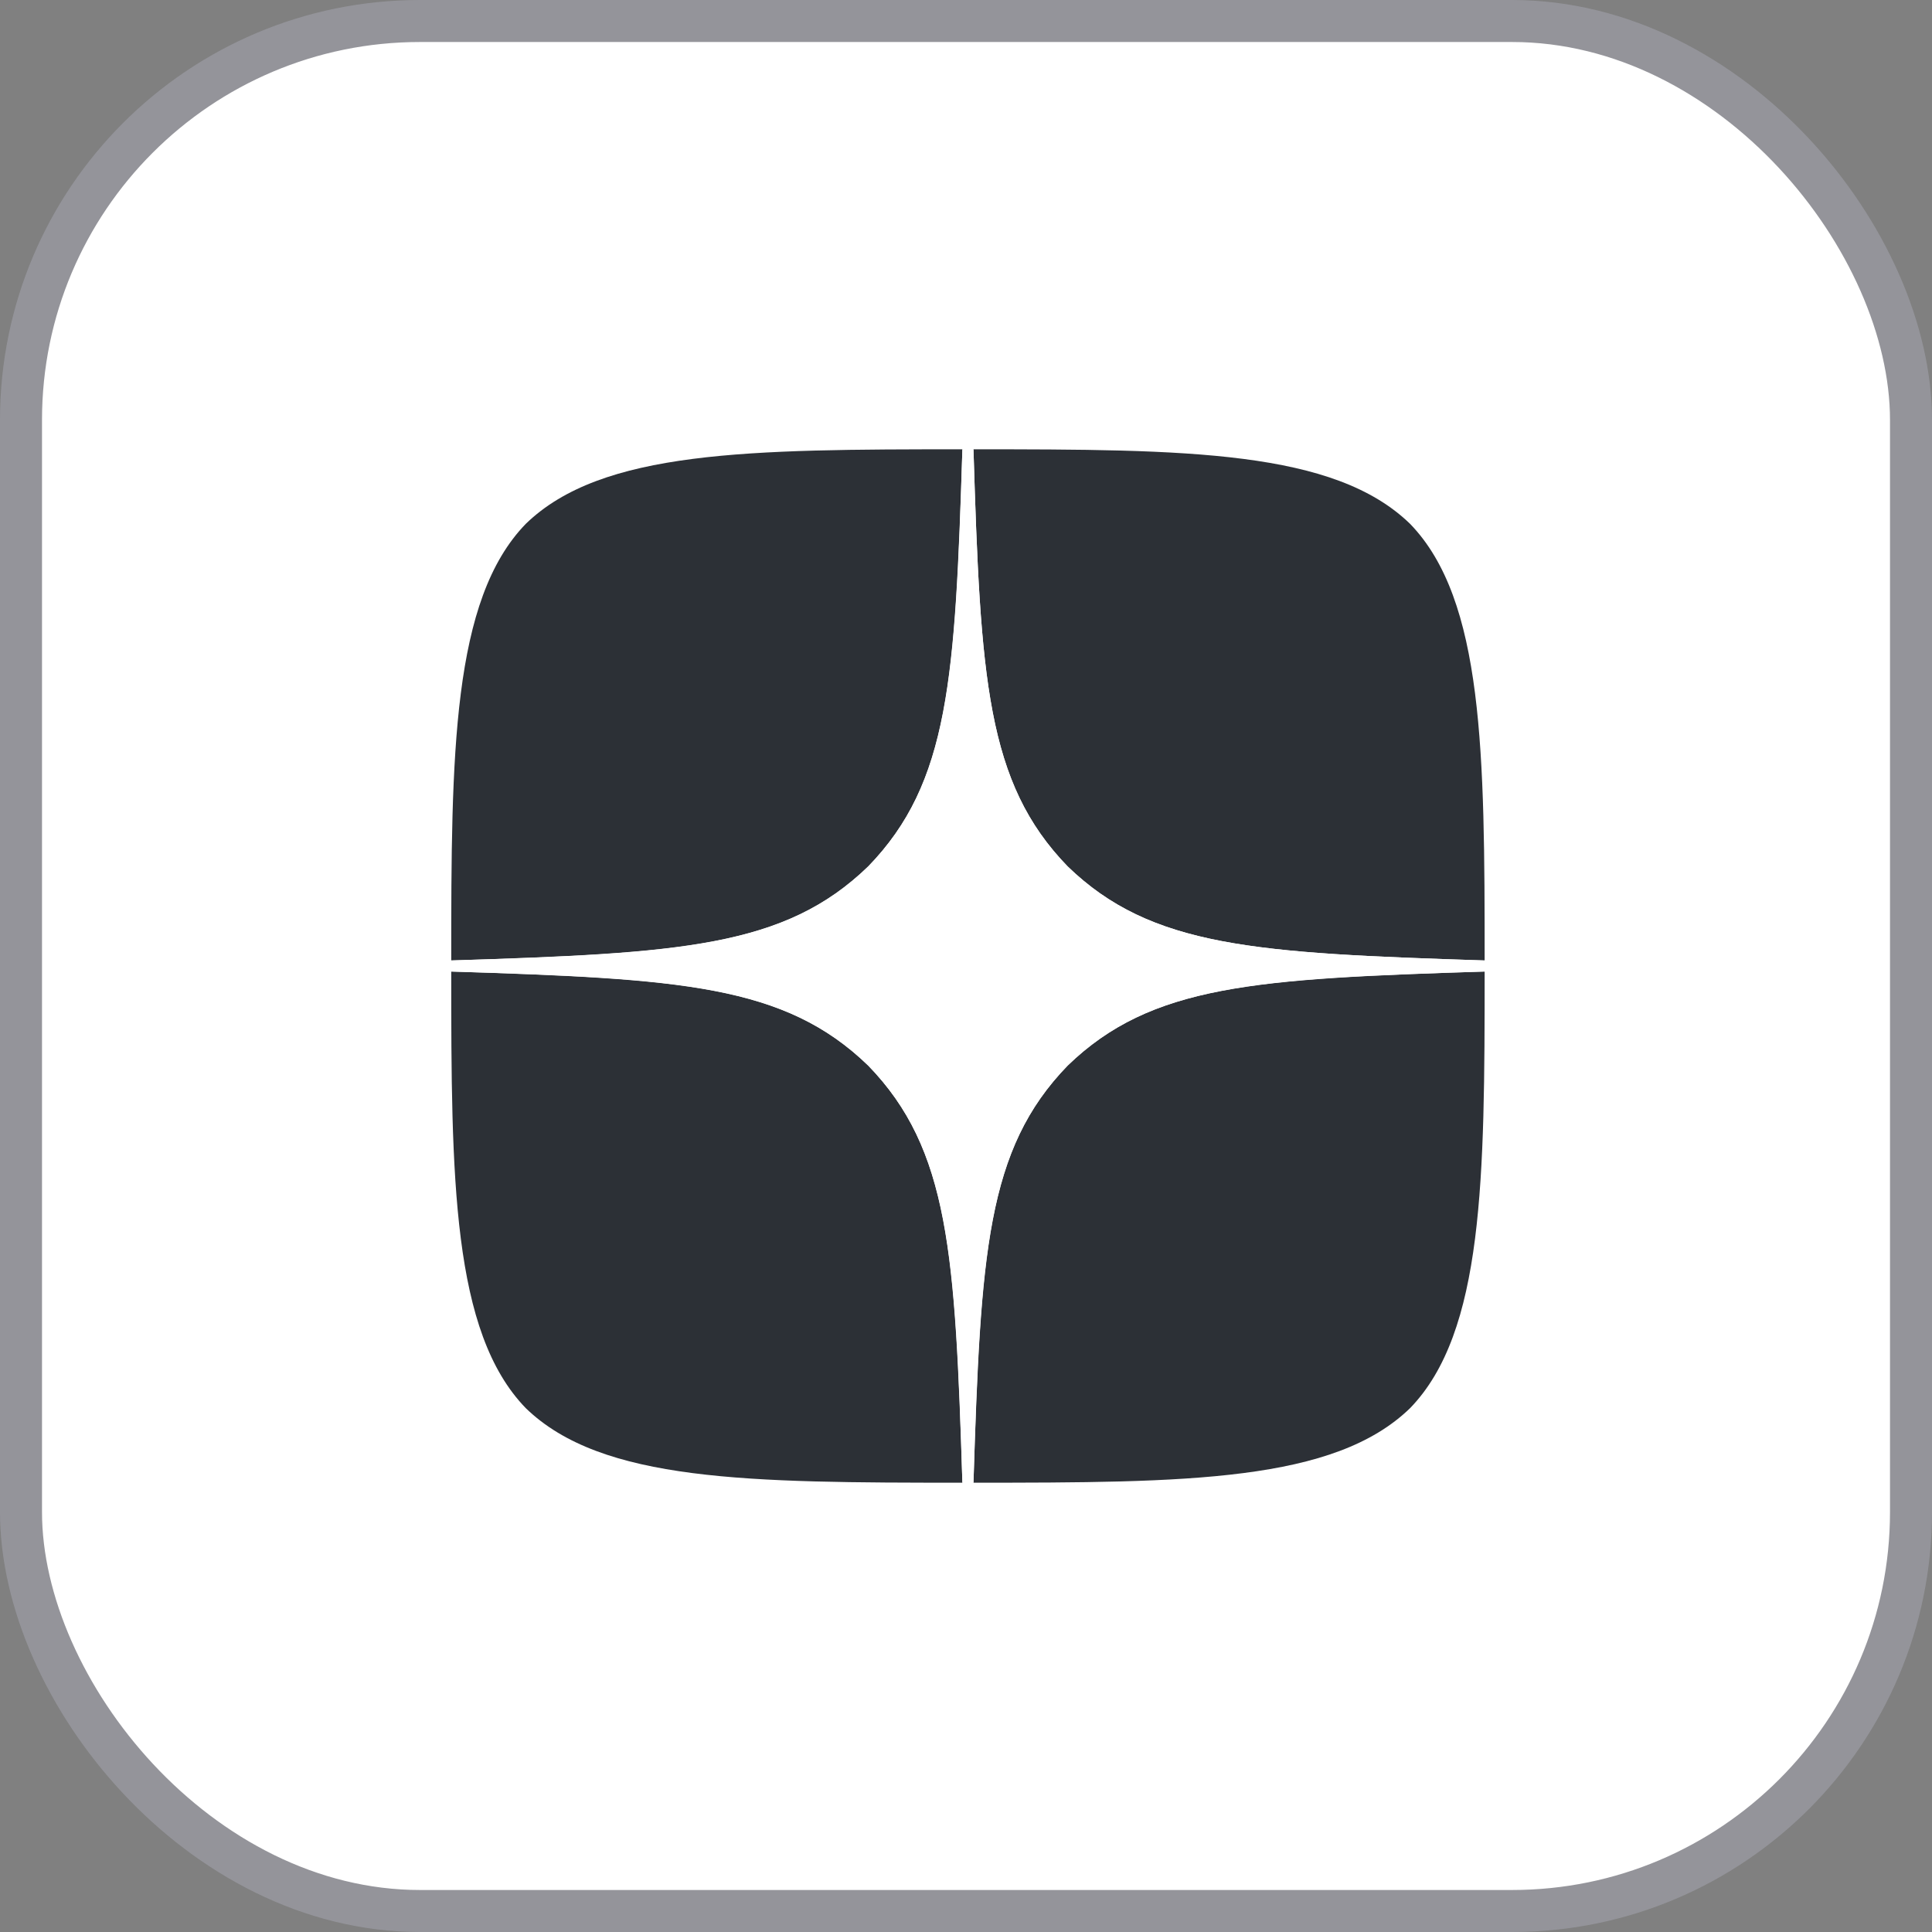
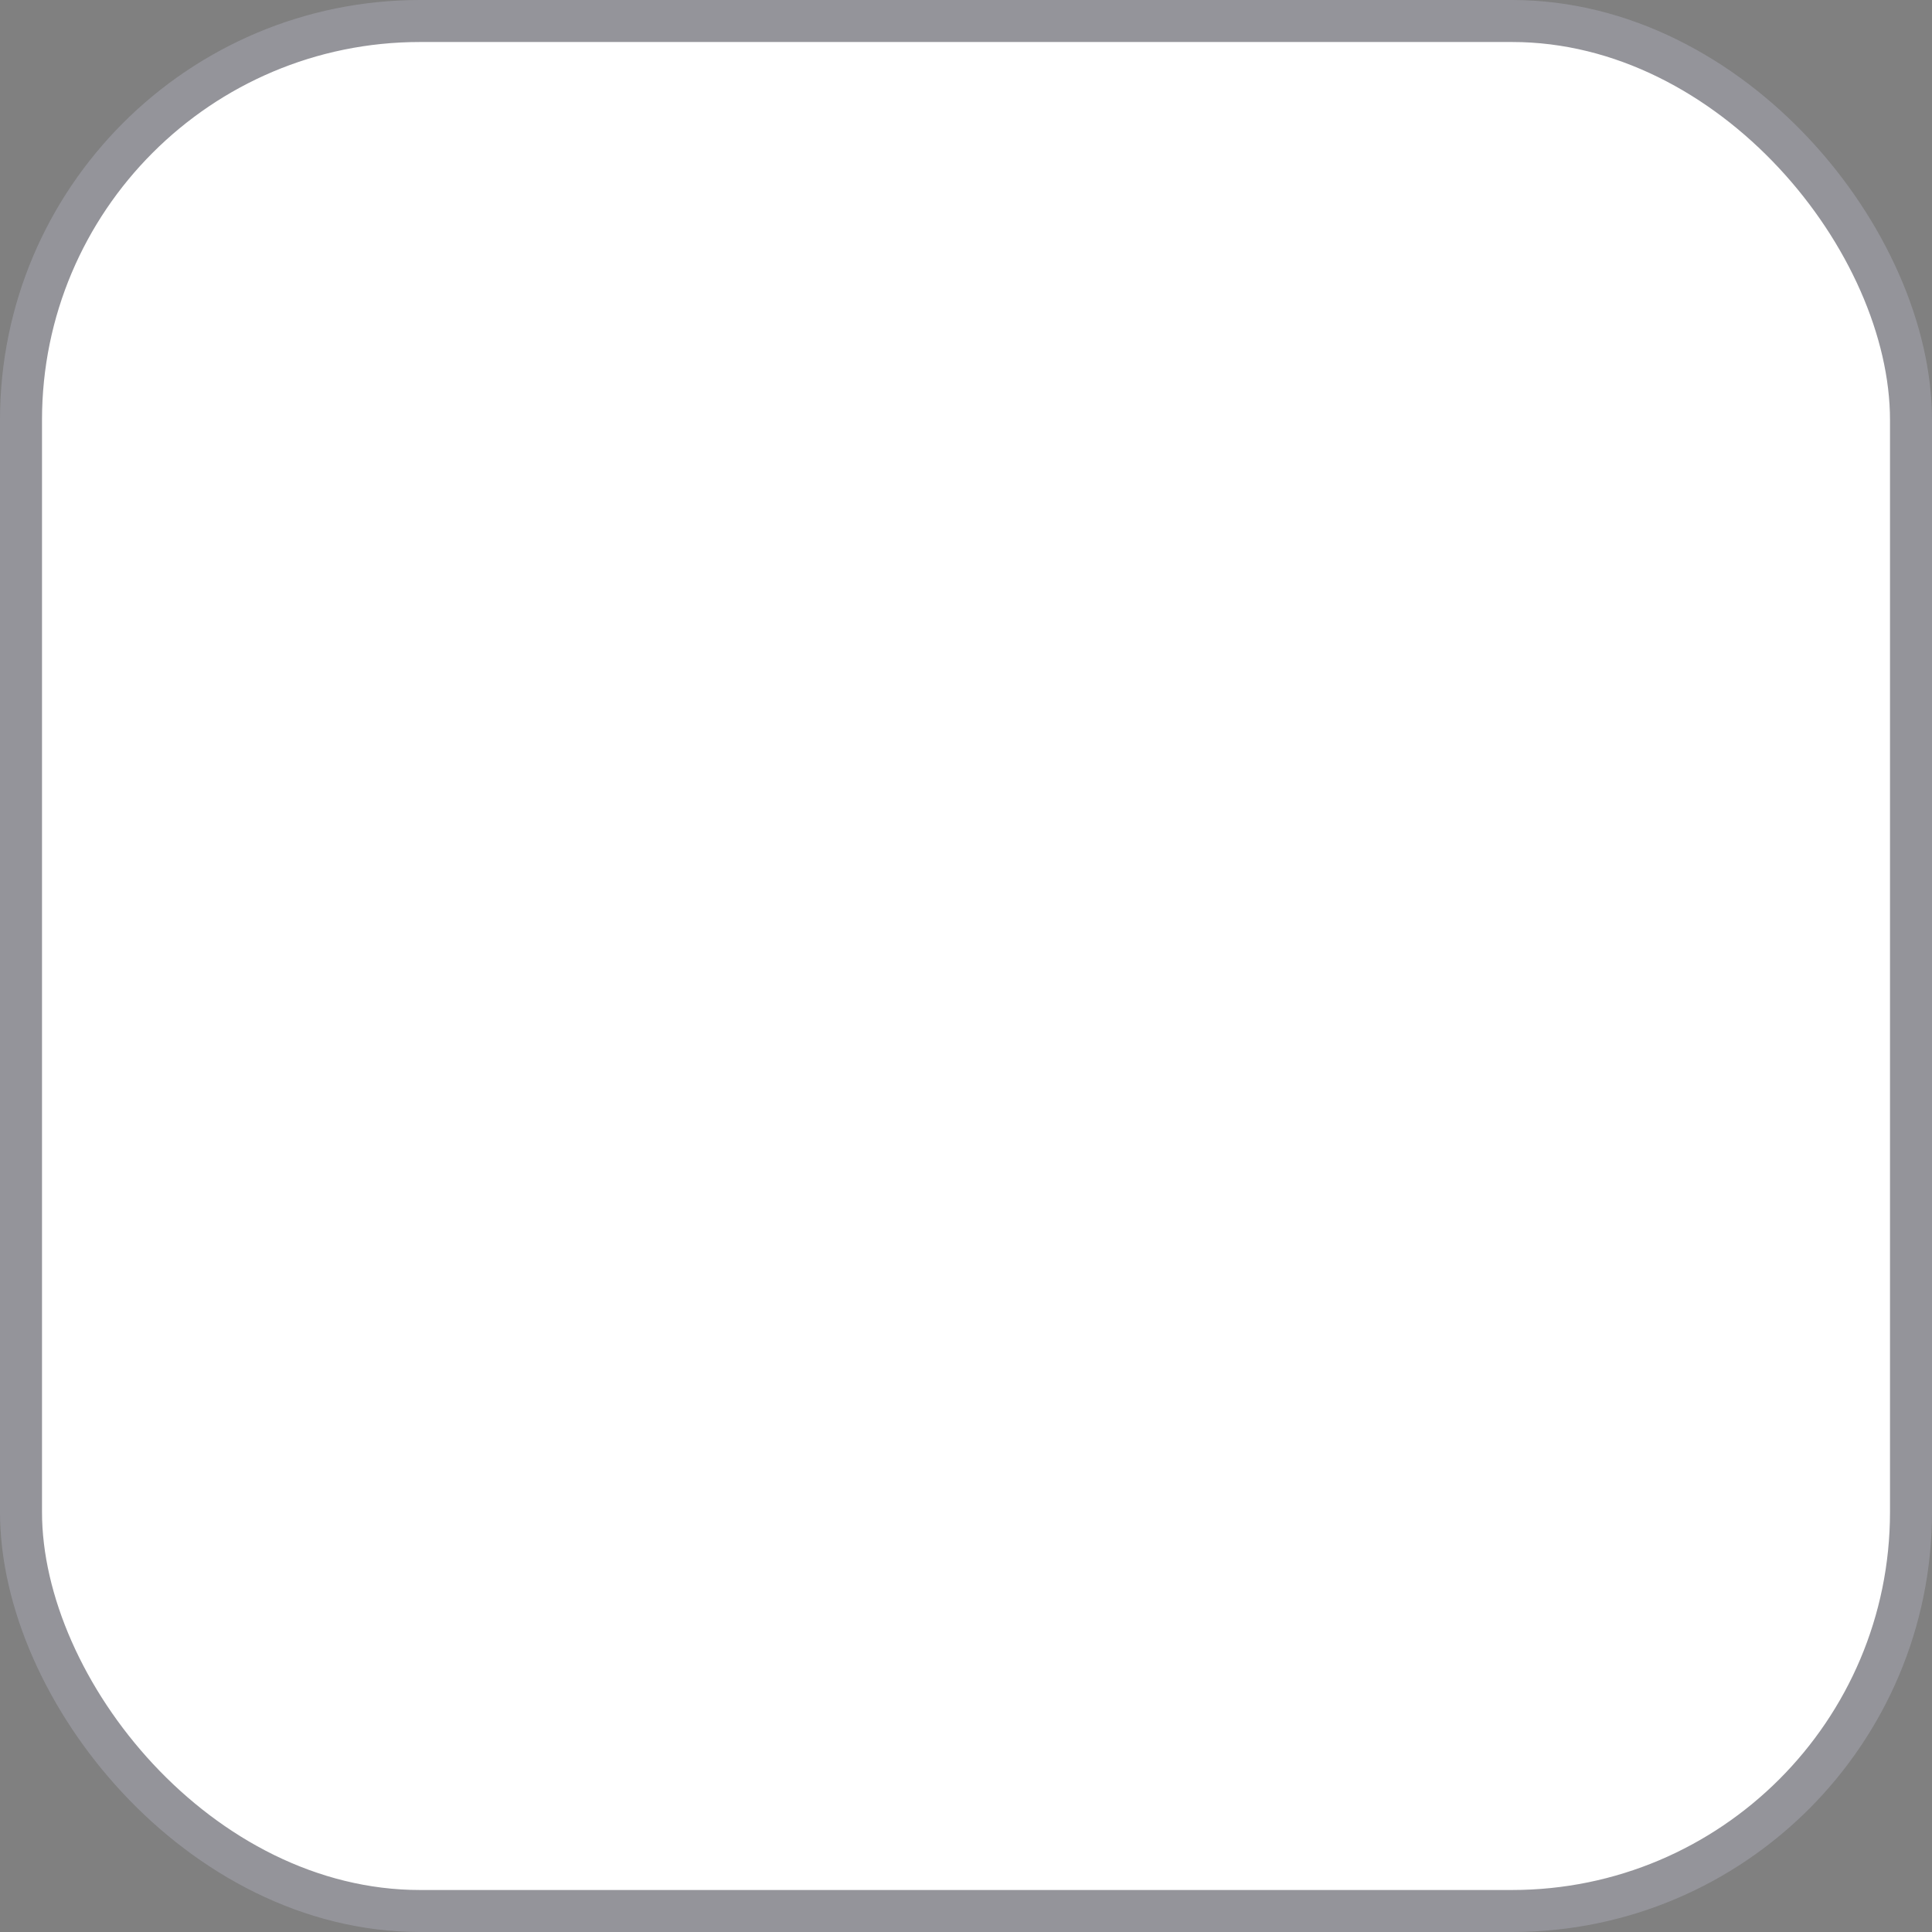
<svg xmlns="http://www.w3.org/2000/svg" width="200" height="200" viewBox="0 0 200 200" fill="none">
  <rect x="0" y="0" width="200" height="200" fill="#808080" stroke="none" />
  <rect x="2.174" y="2.174" width="195.652" height="195.652" rx="41.304" fill="white" stroke="#94949A" stroke-width="4.348" />
  <g clip-path="url(#clip0_3694_1444)">
-     <path d="M110.516 110.316C102.111 118.988 101.499 129.801 100.773 153.488C122.856 153.488 138.101 153.412 145.971 145.771C153.612 137.9 153.689 121.93 153.689 100.573C130.001 101.337 119.189 101.91 110.516 110.316ZM46.712 100.573C46.712 121.93 46.788 137.9 54.429 145.771C62.3 153.412 77.544 153.488 99.627 153.488C98.863 129.801 98.29 118.988 89.885 110.316C81.212 101.91 70.4 101.299 46.712 100.573ZM99.627 46.512C77.582 46.512 62.3 46.588 54.429 54.229C46.788 62.1 46.712 78.07 46.712 99.427C70.4 98.663 81.212 98.09 89.885 89.684C98.29 81.012 98.901 70.199 99.627 46.512ZM110.516 89.684C102.111 81.012 101.499 70.199 100.773 46.512C122.856 46.512 138.101 46.588 145.971 54.229C153.612 62.1 153.689 78.07 153.689 99.427C130.001 98.663 119.189 98.09 110.516 89.684Z" fill="#2C3036" />
-     <path d="M153.689 100.573V99.427C130.001 98.663 119.189 98.09 110.516 89.684C102.111 81.012 101.499 70.199 100.773 46.512H99.627C98.863 70.199 98.29 81.012 89.885 89.684C81.212 98.09 70.4 98.701 46.712 99.427V100.573C70.4 101.337 81.212 101.91 89.885 110.316C98.29 118.988 98.901 129.801 99.627 153.488H100.773C101.537 129.801 102.111 118.988 110.516 110.316C119.189 101.91 130.001 101.299 153.689 100.573Z" fill="white" />
-   </g>
+     </g>
  <defs>
    <clipPath id="clip0_3694_1444">
-       <rect width="106.977" height="106.977" fill="white" transform="translate(46.712 46.512)" />
-     </clipPath>
+       </clipPath>
  </defs>
</svg>